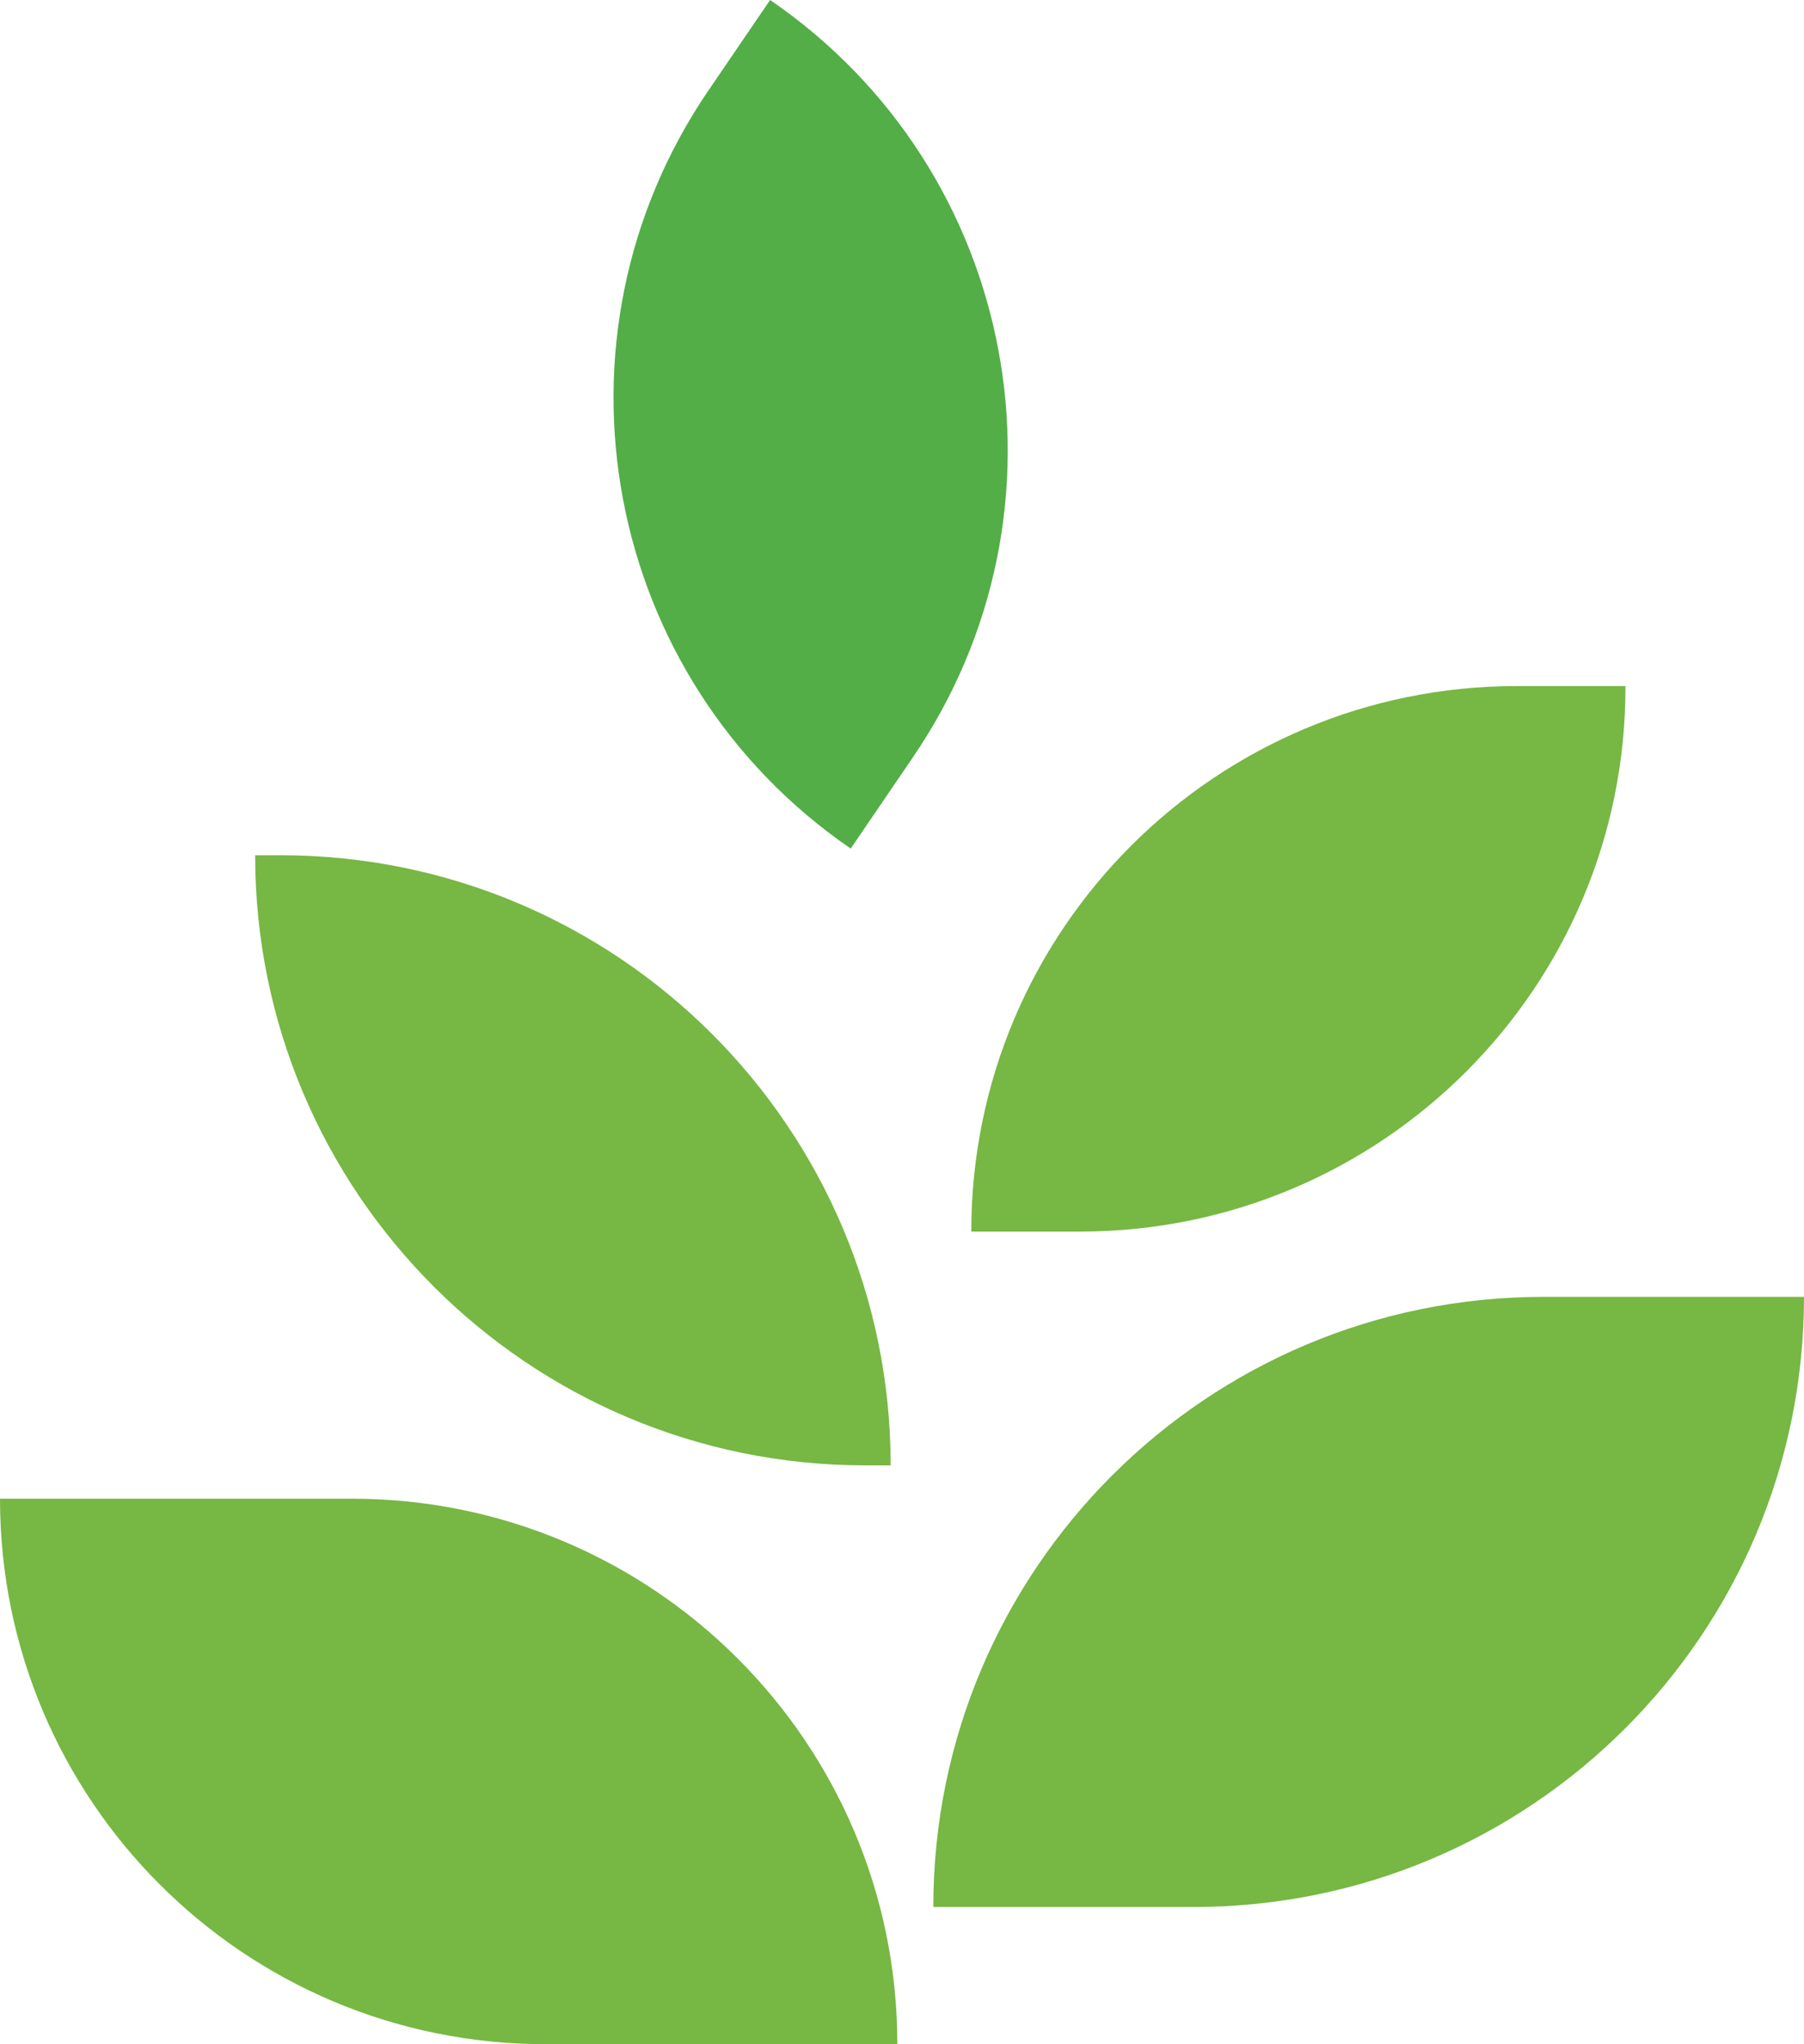
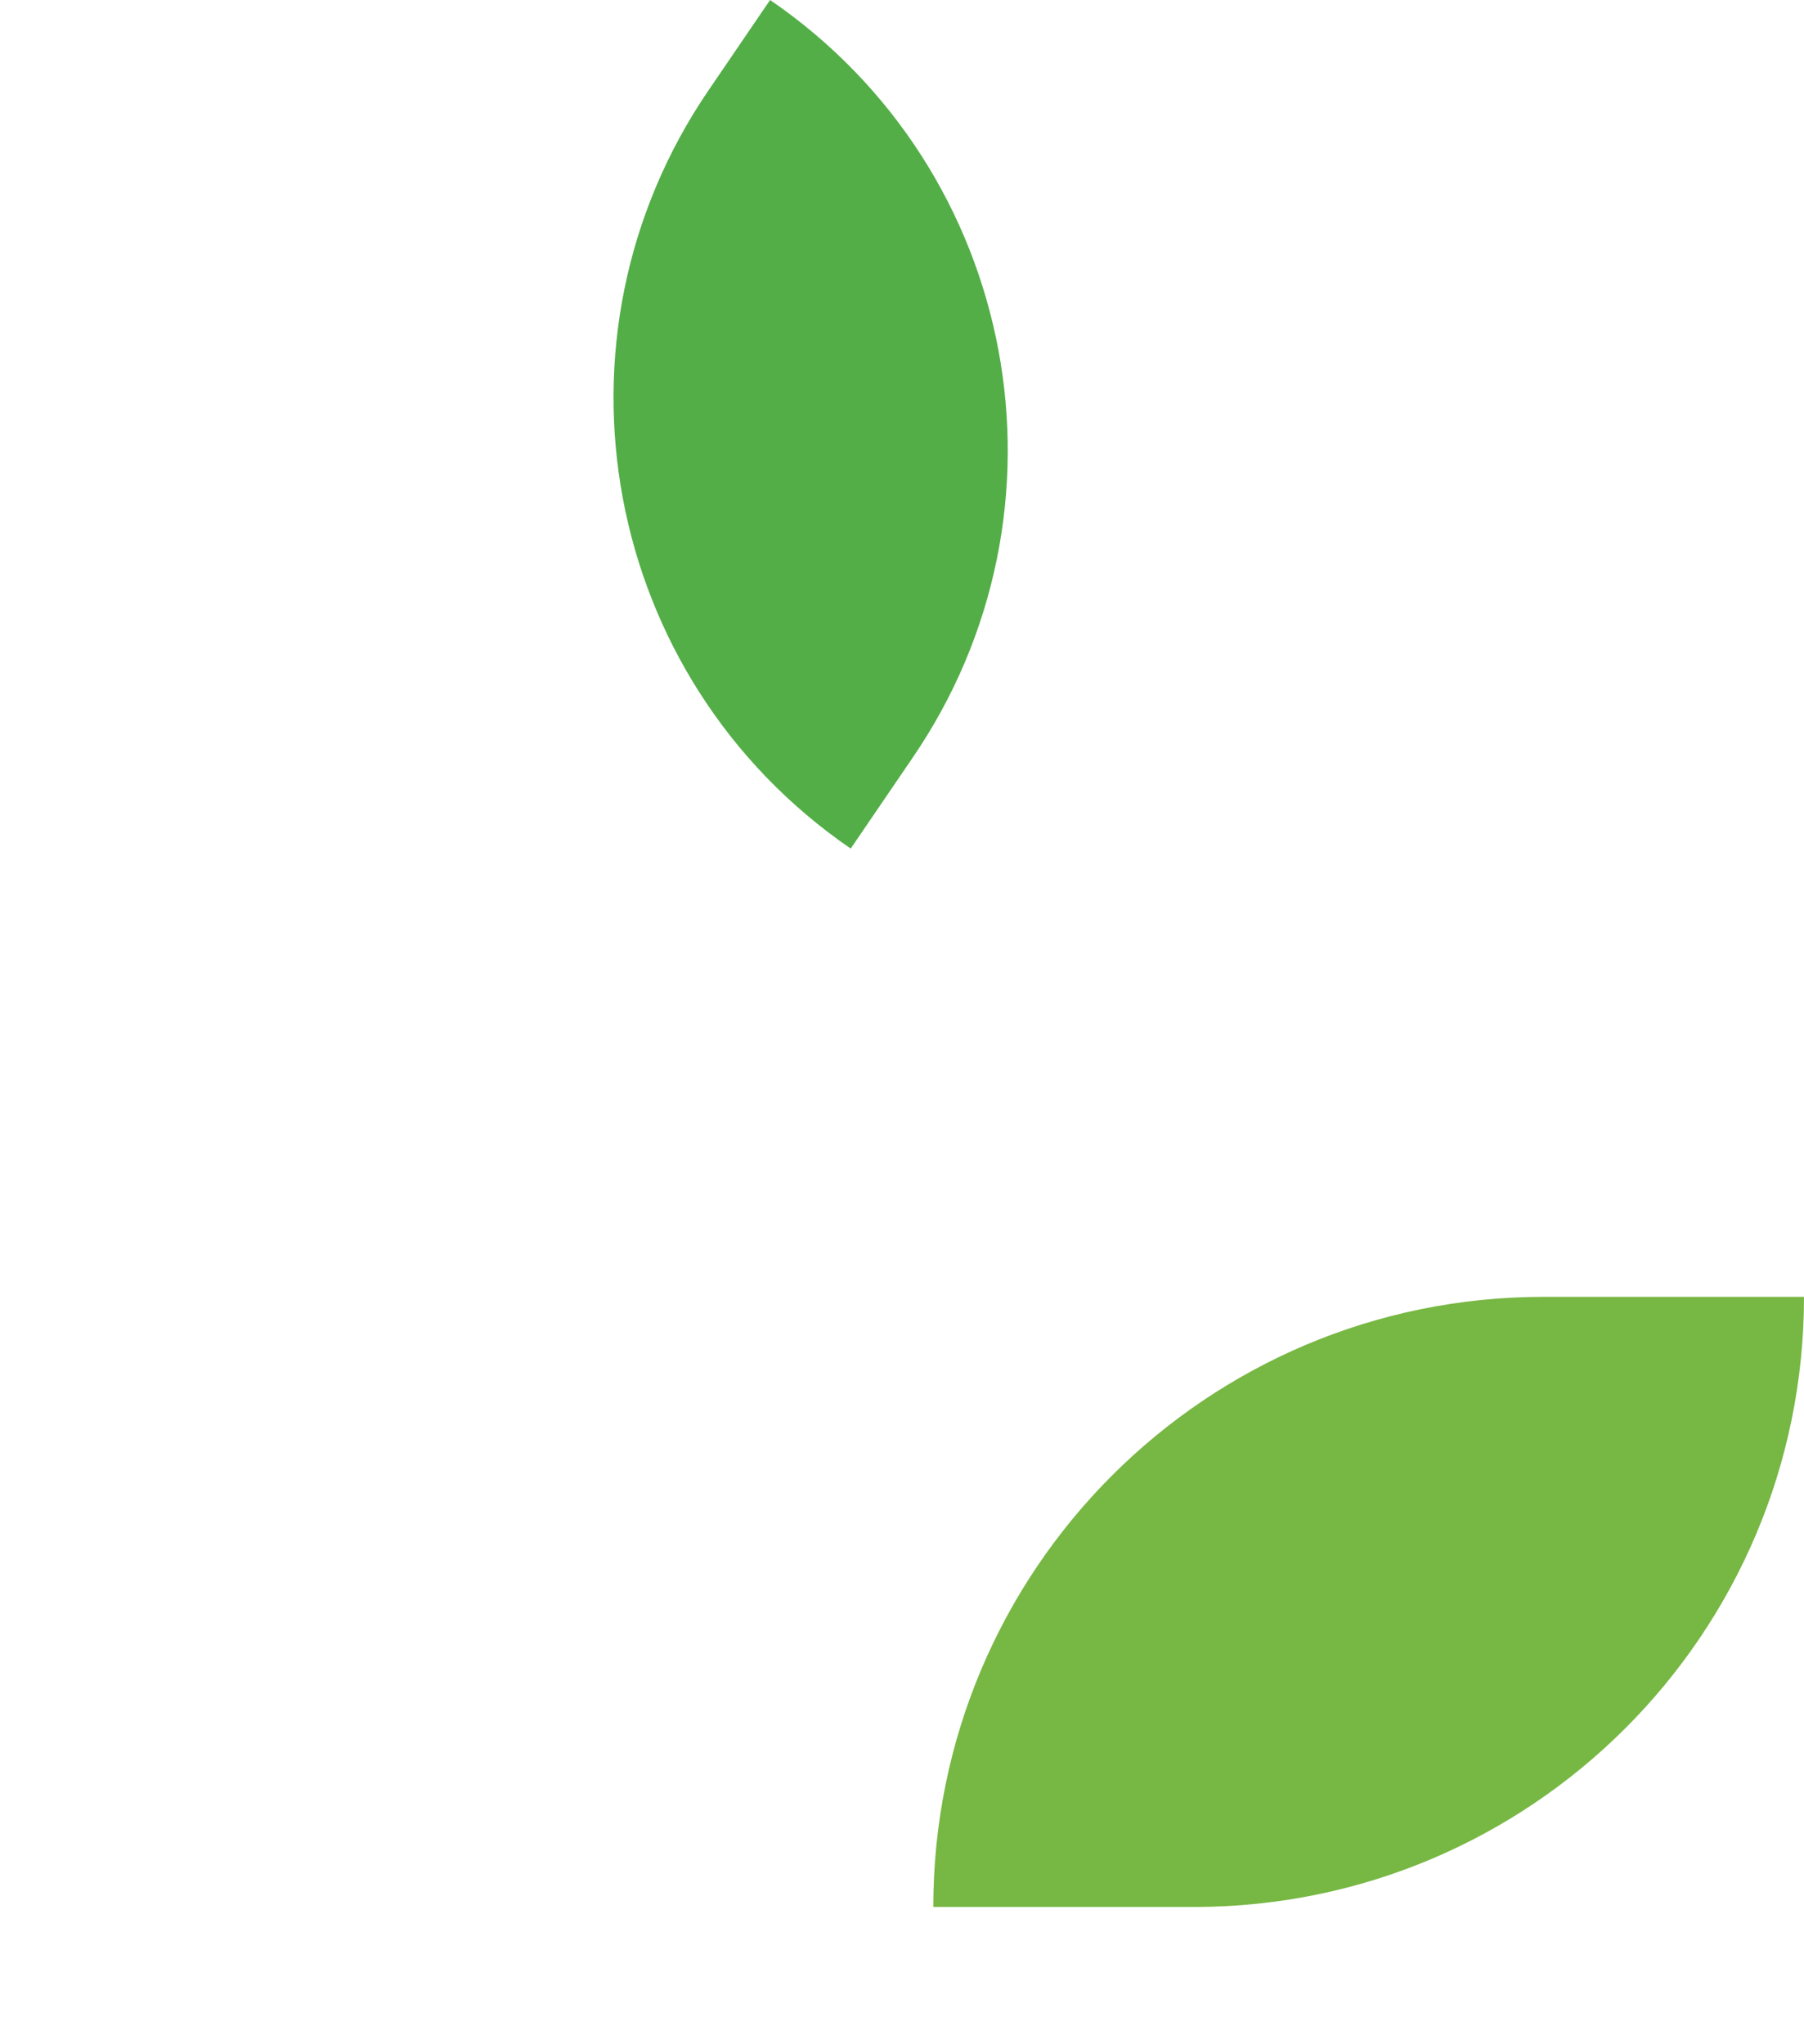
<svg xmlns="http://www.w3.org/2000/svg" xmlns:ns1="http://www.inkscape.org/namespaces/inkscape" xmlns:ns2="http://sodipodi.sourceforge.net/DTD/sodipodi-0.dtd" version="1.1" id="Layer_1" x="0px" y="0px" viewBox="0 0 270.8 306.9" xml:space="preserve" ns1:version="0.92.4 (5da689c313, 2019-01-14)" ns2:docname="miljo-vanligt.svg" width="270.8" height="306.9">
  <defs id="defs49" />
  <ns2:namedview pagecolor="#ffffff" bordercolor="#666666" borderopacity="1" objecttolerance="10" gridtolerance="10" guidetolerance="10" ns1:pageopacity="0" ns1:pageshadow="2" ns1:window-width="1920" ns1:window-height="1017" id="namedview47" showgrid="false" fit-margin-top="0" fit-margin-left="0" fit-margin-right="0" fit-margin-bottom="0" ns1:zoom="2.2425964" ns1:cx="266.50858" ns1:cy="173.33178" ns1:window-x="-8" ns1:window-y="-8" ns1:window-maximized="1" ns1:current-layer="Layer_1" />
  <style type="text/css" id="style3">
	.st0{fill:#53AE47;}
	.st1{fill:#77B743;}
</style>
  <g id="g35" transform="translate(-285.4,-104.5)">
-     <path class="st1" d="m 367.3,411.4 h 52.8 v 0 c 0,-45.3 -36.7,-81.9 -81.9,-81.9 h -52.8 v 0 c 0,45.2 36.6,81.9 81.9,81.9 z" id="path37" ns1:connector-curvature="0" style="fill:#77b743" />
    <path class="st1" d="m 464.6,390.8 h -39.1 v 0 c 0,-50.6 41,-91.6 91.6,-91.6 h 39.1 v 0 c 0,50.6 -41,91.6 -91.6,91.6 z" id="path39" ns1:connector-curvature="0" style="fill:#77b743" />
-     <path class="st1" d="m 447.5,289.4 h -16.3 v 0 c 0,-45.3 36.7,-81.9 81.9,-81.9 h 16.3 v 0 c 0.1,45.2 -36.6,81.9 -81.9,81.9 z" id="path41" ns1:connector-curvature="0" style="fill:#77b743" />
-     <path class="st1" d="m 415.3,324.5 h 3.8 v 0 c 0,-50.6 -41,-91.6 -91.6,-91.6 h -3.8 v 0 c 0,50.6 41,91.6 91.6,91.6 z" id="path43" ns1:connector-curvature="0" style="fill:#77b743" />
    <path class="st0" d="m 422.3,218.4 -9.2,13.5 v 0 C 375.8,206.3 366.3,155.3 391.8,118 l 9.2,-13.5 v 0 c 37.4,25.6 46.9,76.6 21.3,113.9 z" id="path45" ns1:connector-curvature="0" style="fill:#53ae47" />
  </g>
</svg>